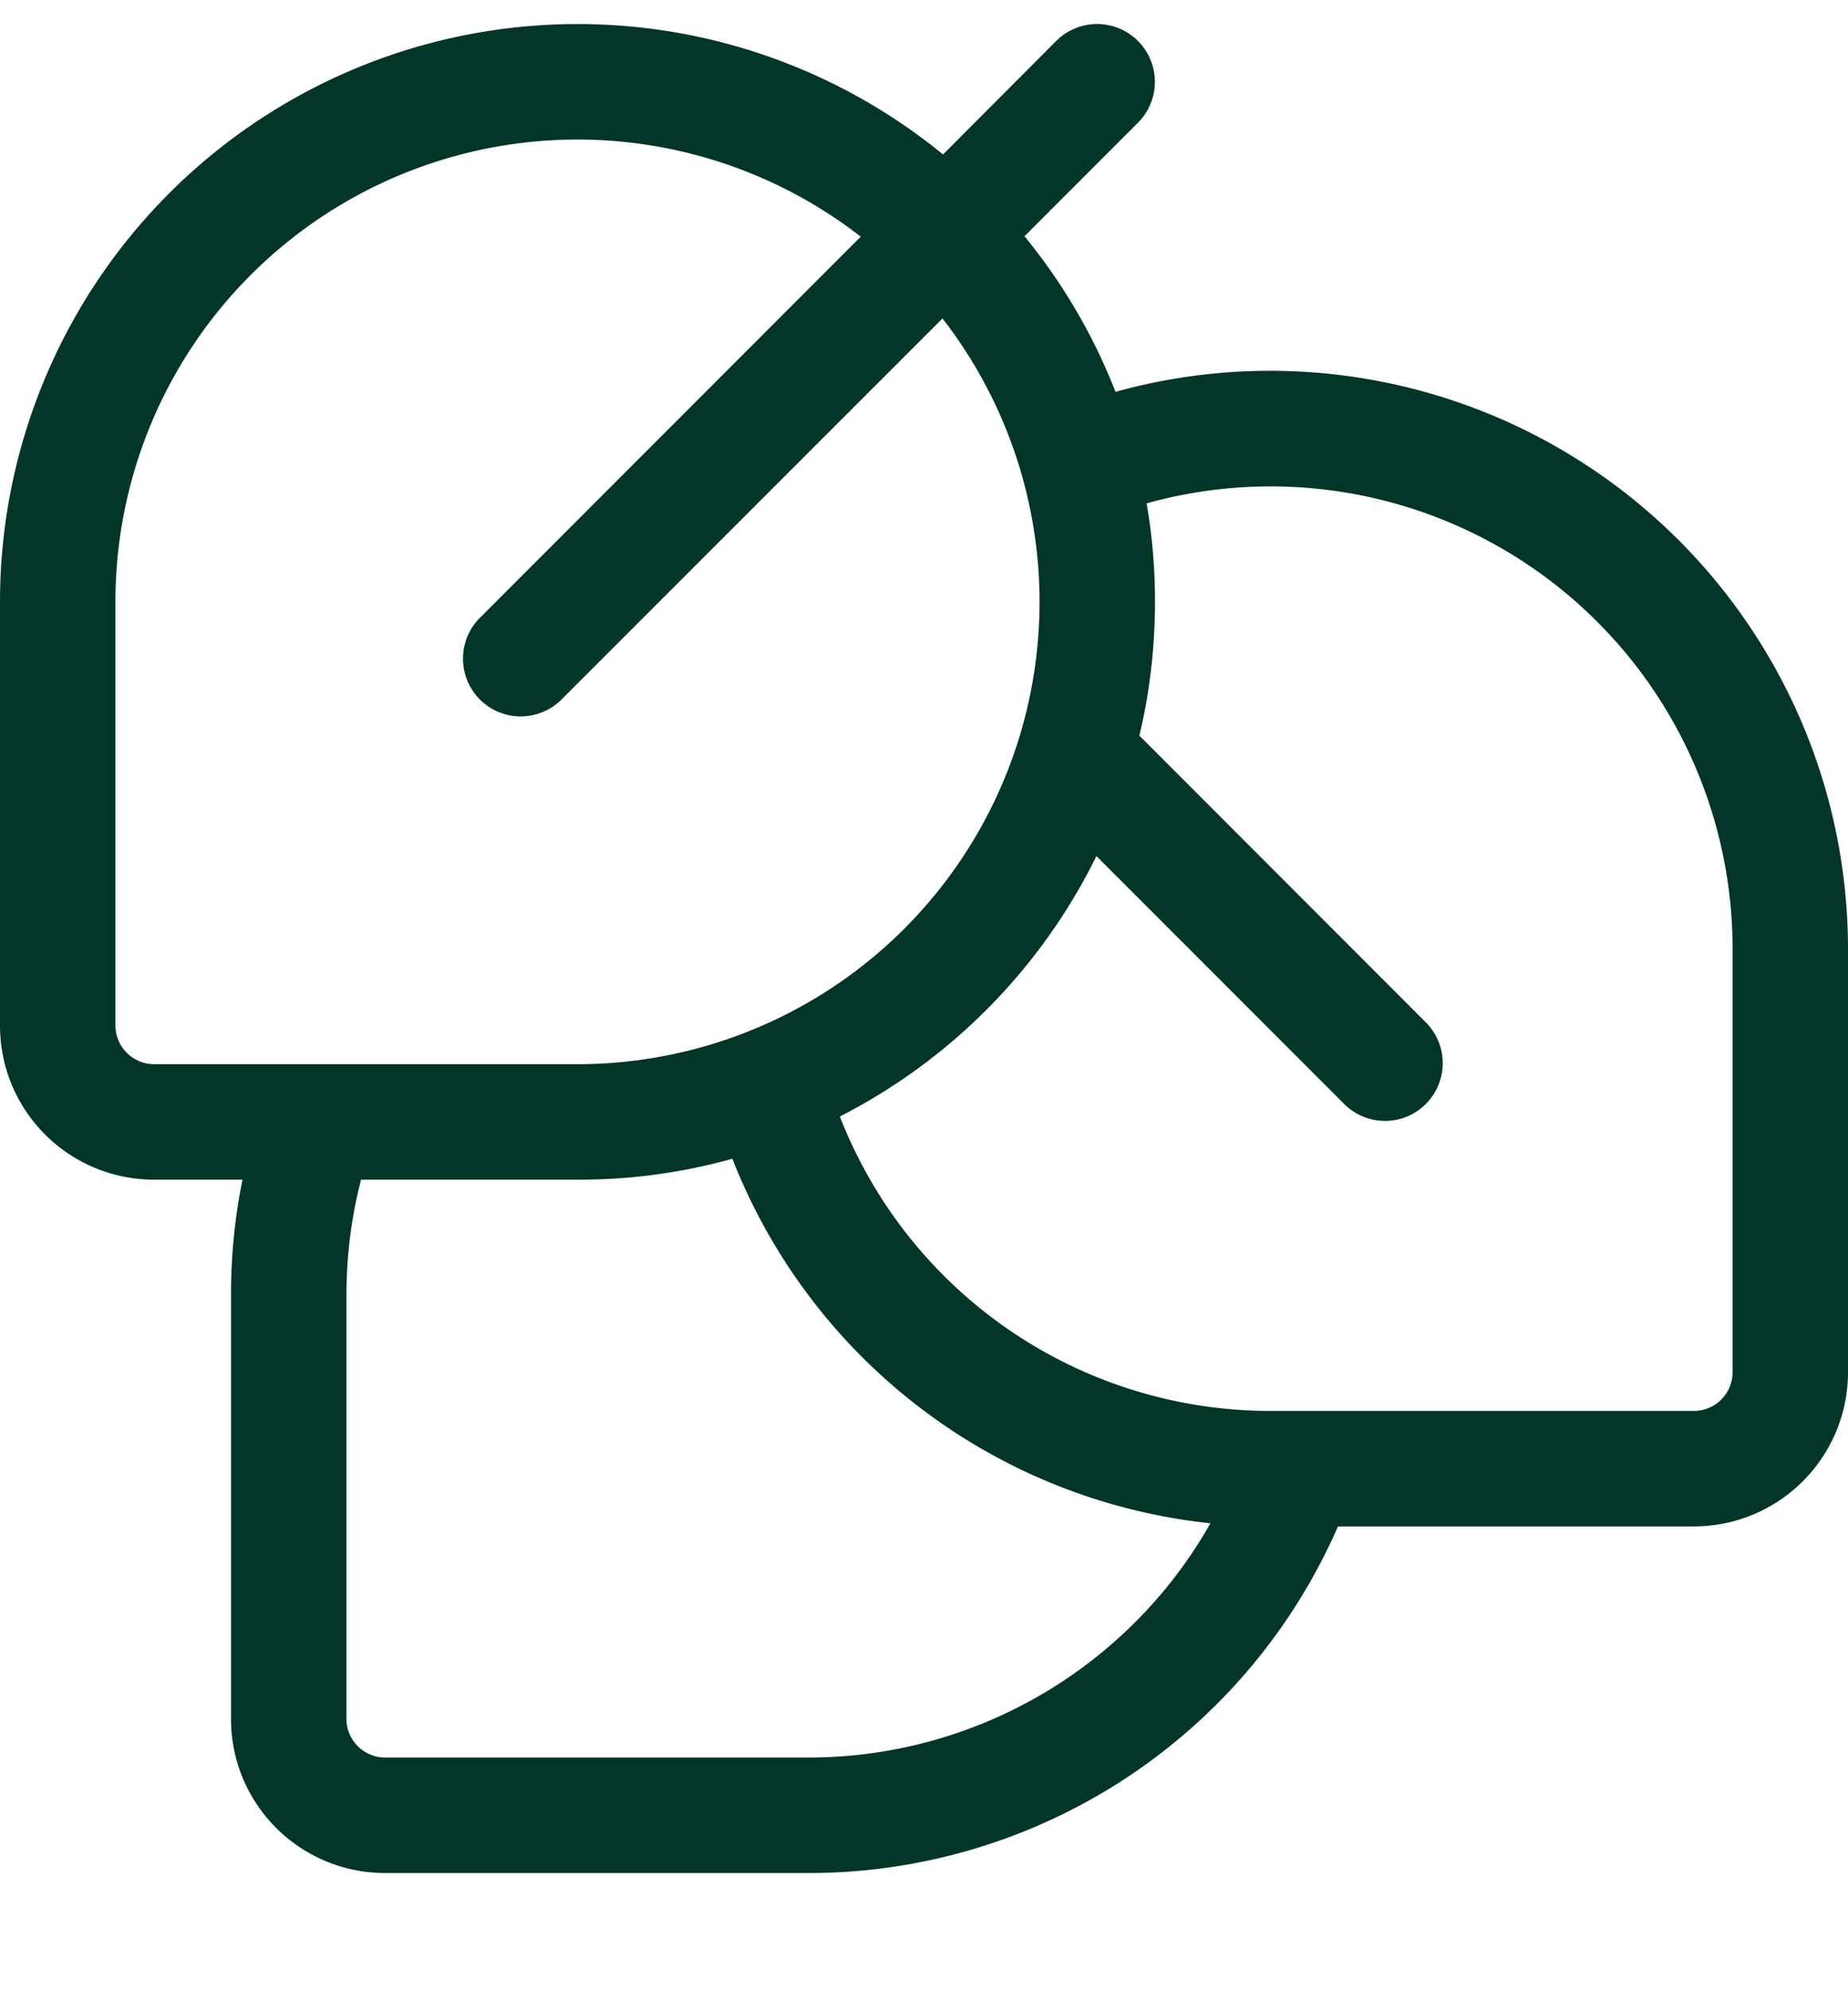
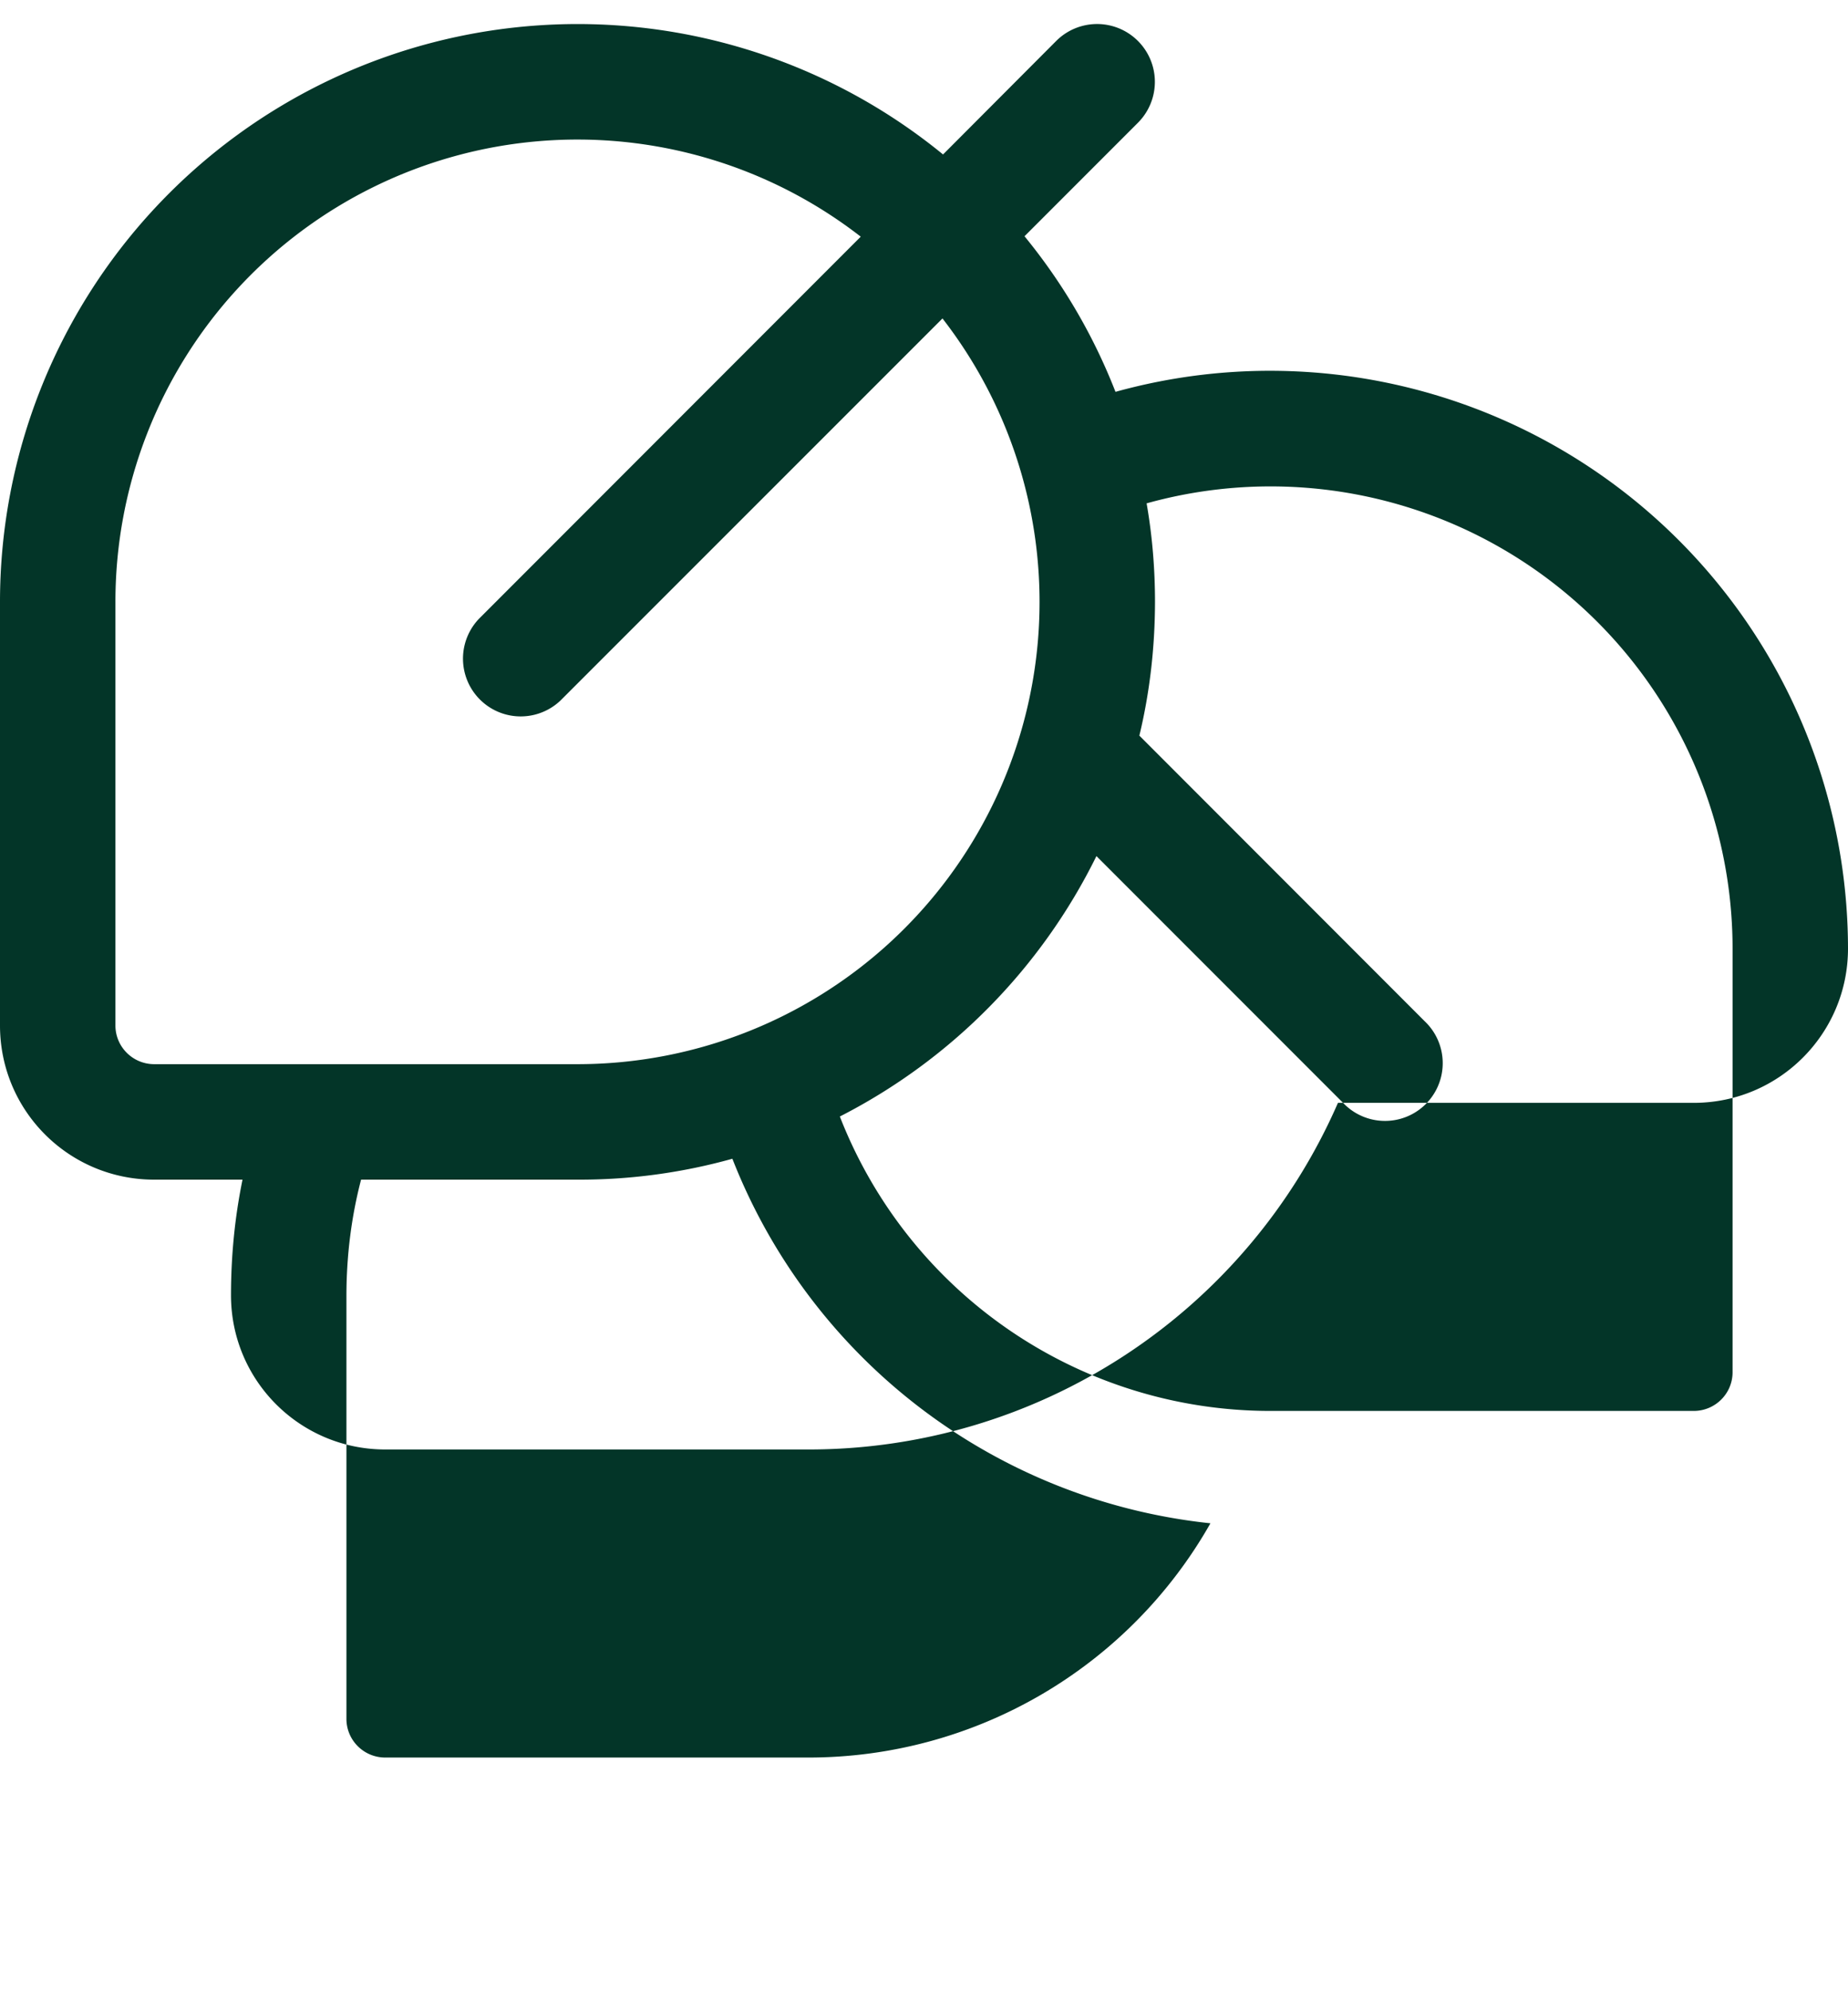
<svg xmlns="http://www.w3.org/2000/svg" width="13" height="14" fill="none">
-   <path fill="#033528" d="M1.625 9.107q0-.418.081-.813h-.621C.485 8.294 0 7.81 0 7.21V4.232a4.063 4.063 0 0 1 6.634-3.146L7.43.288a.406.406 0 0 1 .575.575l-.798.798c.267.326.484.694.64 1.094A4.066 4.066 0 0 1 13 6.669v2.978c0 .6-.486 1.085-1.085 1.085H9.412a4.06 4.06 0 0 1-3.725 2.437H2.71c-.6 0-1.085-.485-1.085-1.084zm6.89 1.603a4.07 4.07 0 0 1-3.363-2.563 4 4 0 0 1-1.09.147H2.54q-.102.39-.103.813v2.978c0 .15.122.272.273.272h2.978a3.25 3.25 0 0 0 2.827-1.647m-2.46-9.046A3.25 3.25 0 0 0 .812 4.232V7.21c0 .15.122.272.273.272h2.978A3.25 3.25 0 0 0 6.63 2.239L3.943 4.925a.406.406 0 0 1-.574-.574zm2.07 2.568q-.001.487-.11.94l2.022 2.023a.406.406 0 0 1-.574.574l-1.75-1.75A4.08 4.08 0 0 1 5.908 7.85 3.25 3.25 0 0 0 8.938 9.92h2.977c.15 0 .273-.121.273-.272V6.67a3.25 3.25 0 0 0-4.122-3.131q.059.338.059.694" />
+   <path fill="#033528" d="M1.625 9.107q0-.418.081-.813h-.621C.485 8.294 0 7.81 0 7.21V4.232a4.063 4.063 0 0 1 6.634-3.146L7.43.288a.406.406 0 0 1 .575.575l-.798.798c.267.326.484.694.64 1.094A4.066 4.066 0 0 1 13 6.669c0 .6-.486 1.085-1.085 1.085H9.412a4.06 4.06 0 0 1-3.725 2.437H2.71c-.6 0-1.085-.485-1.085-1.084zm6.89 1.603a4.07 4.07 0 0 1-3.363-2.563 4 4 0 0 1-1.09.147H2.54q-.102.39-.103.813v2.978c0 .15.122.272.273.272h2.978a3.25 3.25 0 0 0 2.827-1.647m-2.46-9.046A3.25 3.25 0 0 0 .812 4.232V7.21c0 .15.122.272.273.272h2.978A3.25 3.25 0 0 0 6.63 2.239L3.943 4.925a.406.406 0 0 1-.574-.574zm2.07 2.568q-.001.487-.11.94l2.022 2.023a.406.406 0 0 1-.574.574l-1.75-1.75A4.08 4.08 0 0 1 5.908 7.85 3.25 3.25 0 0 0 8.938 9.92h2.977c.15 0 .273-.121.273-.272V6.67a3.25 3.25 0 0 0-4.122-3.131q.059.338.059.694" />
</svg>